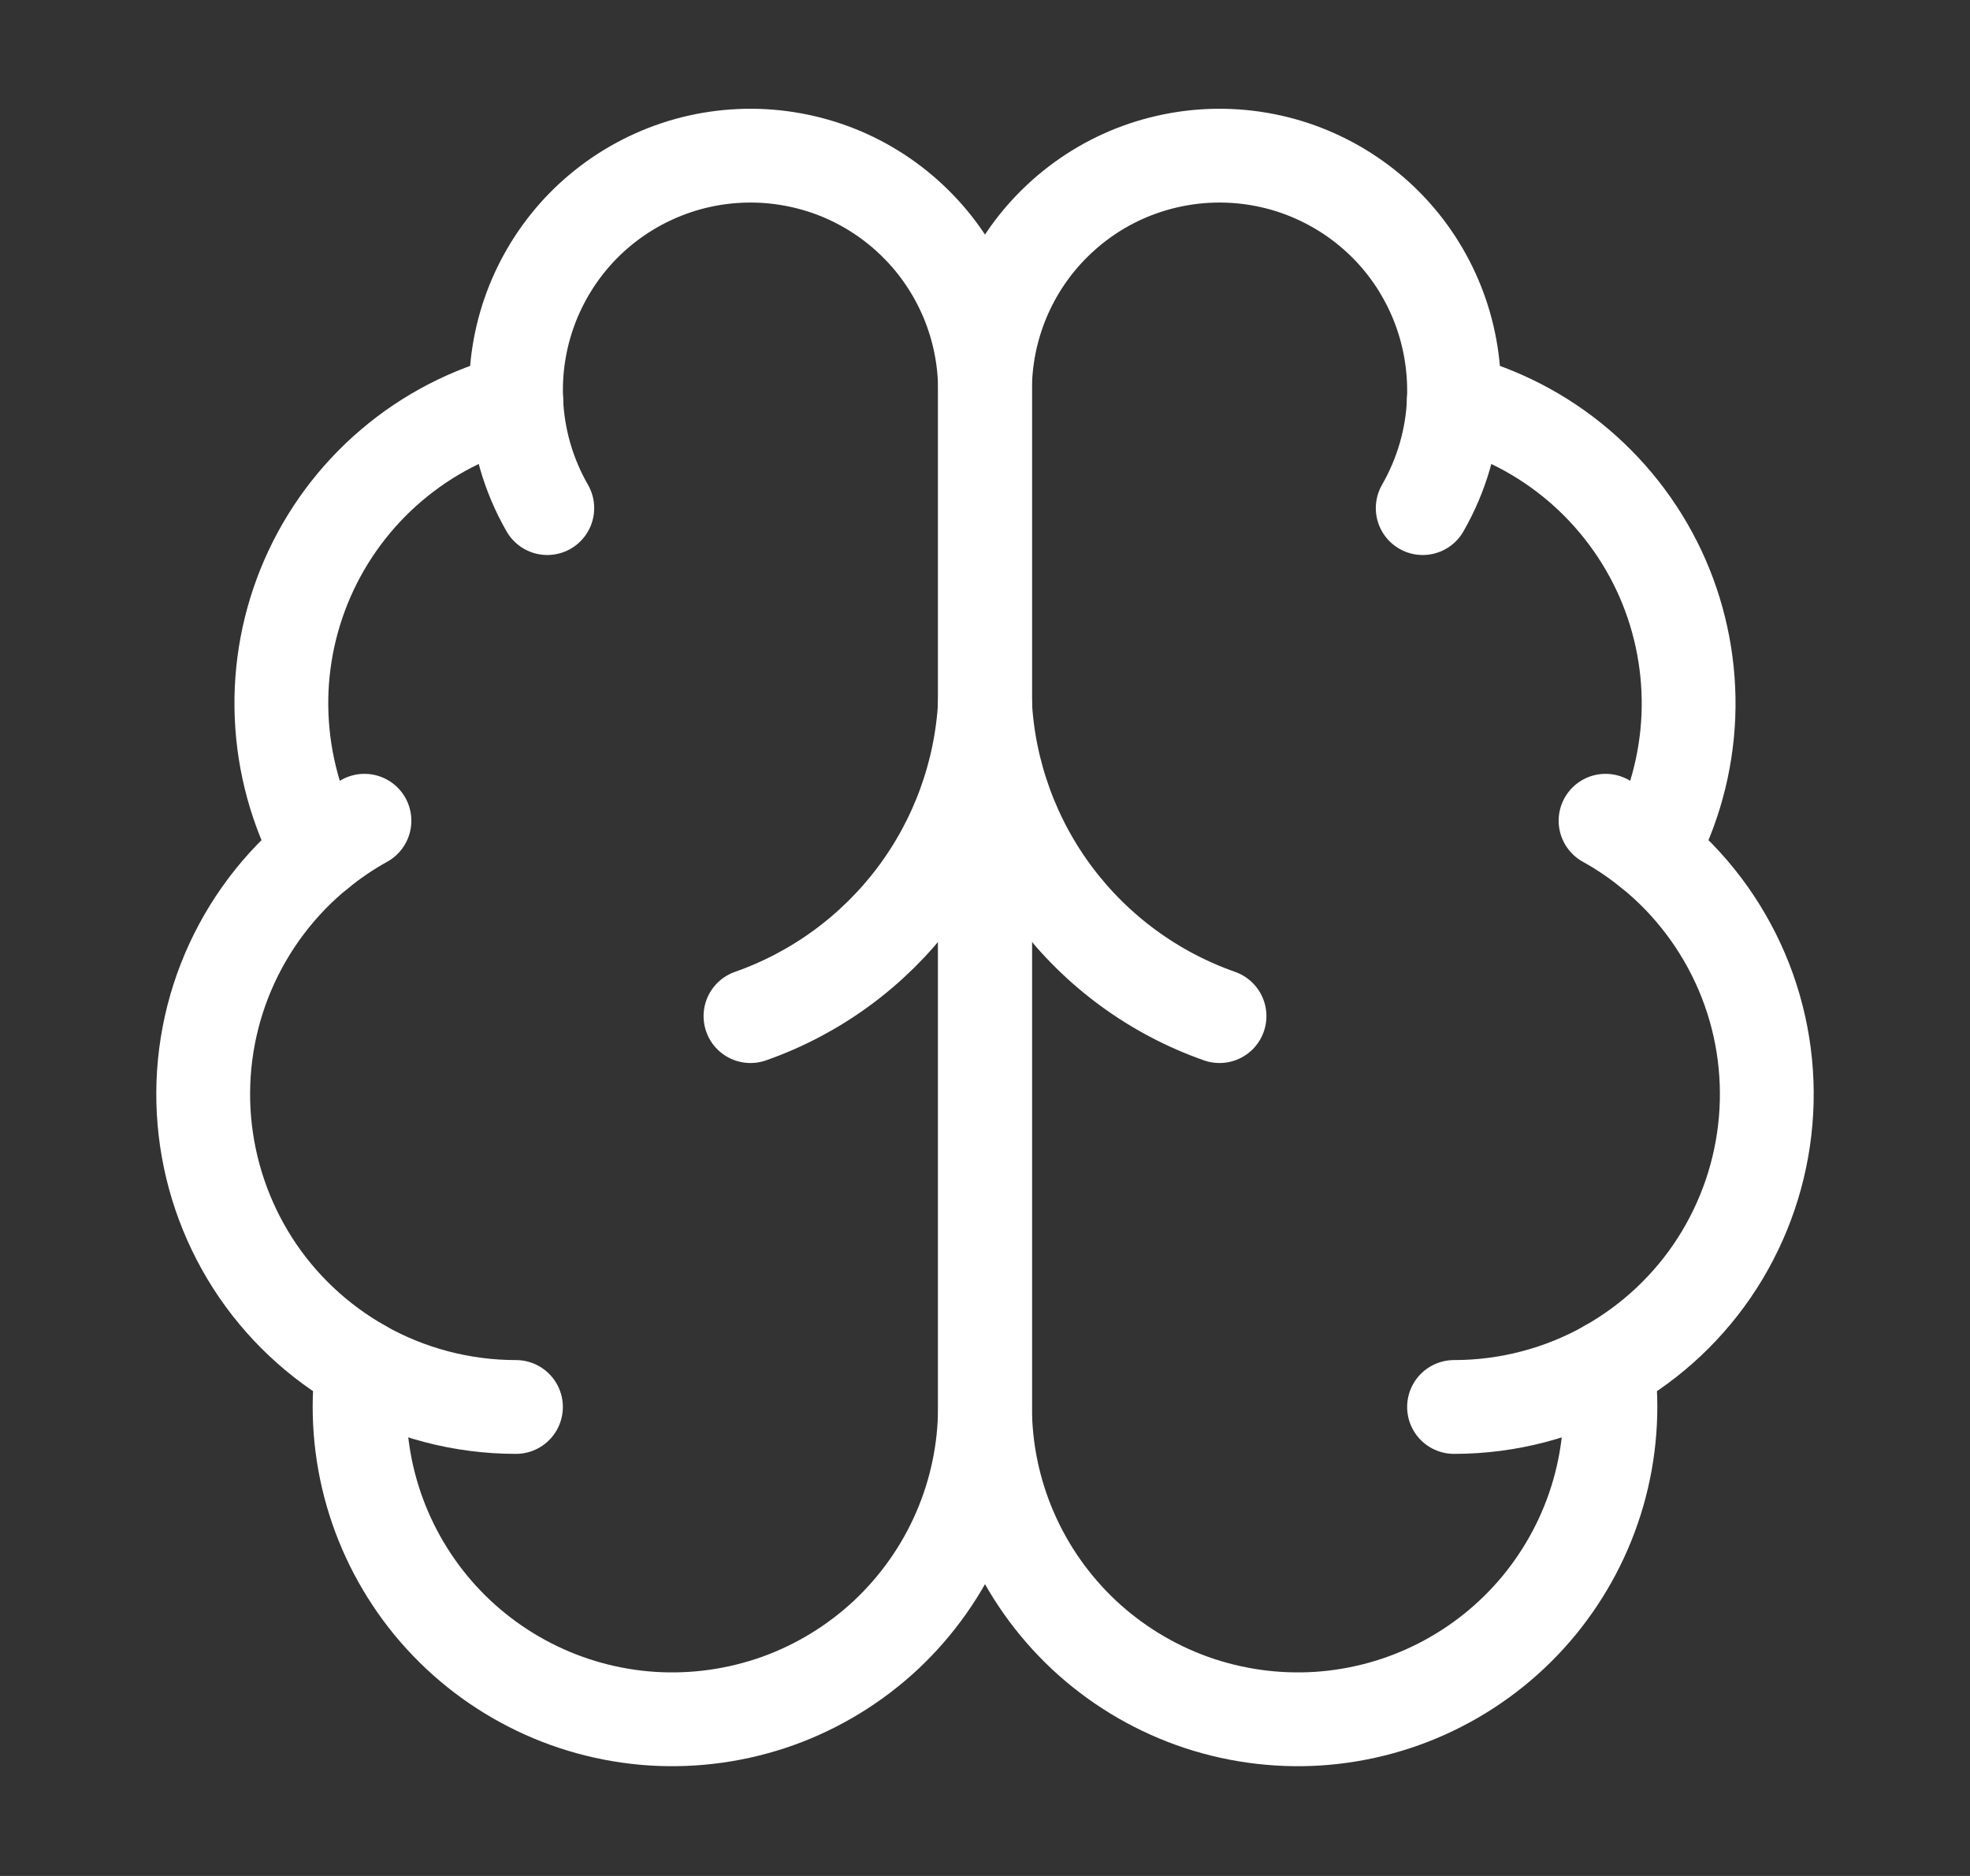
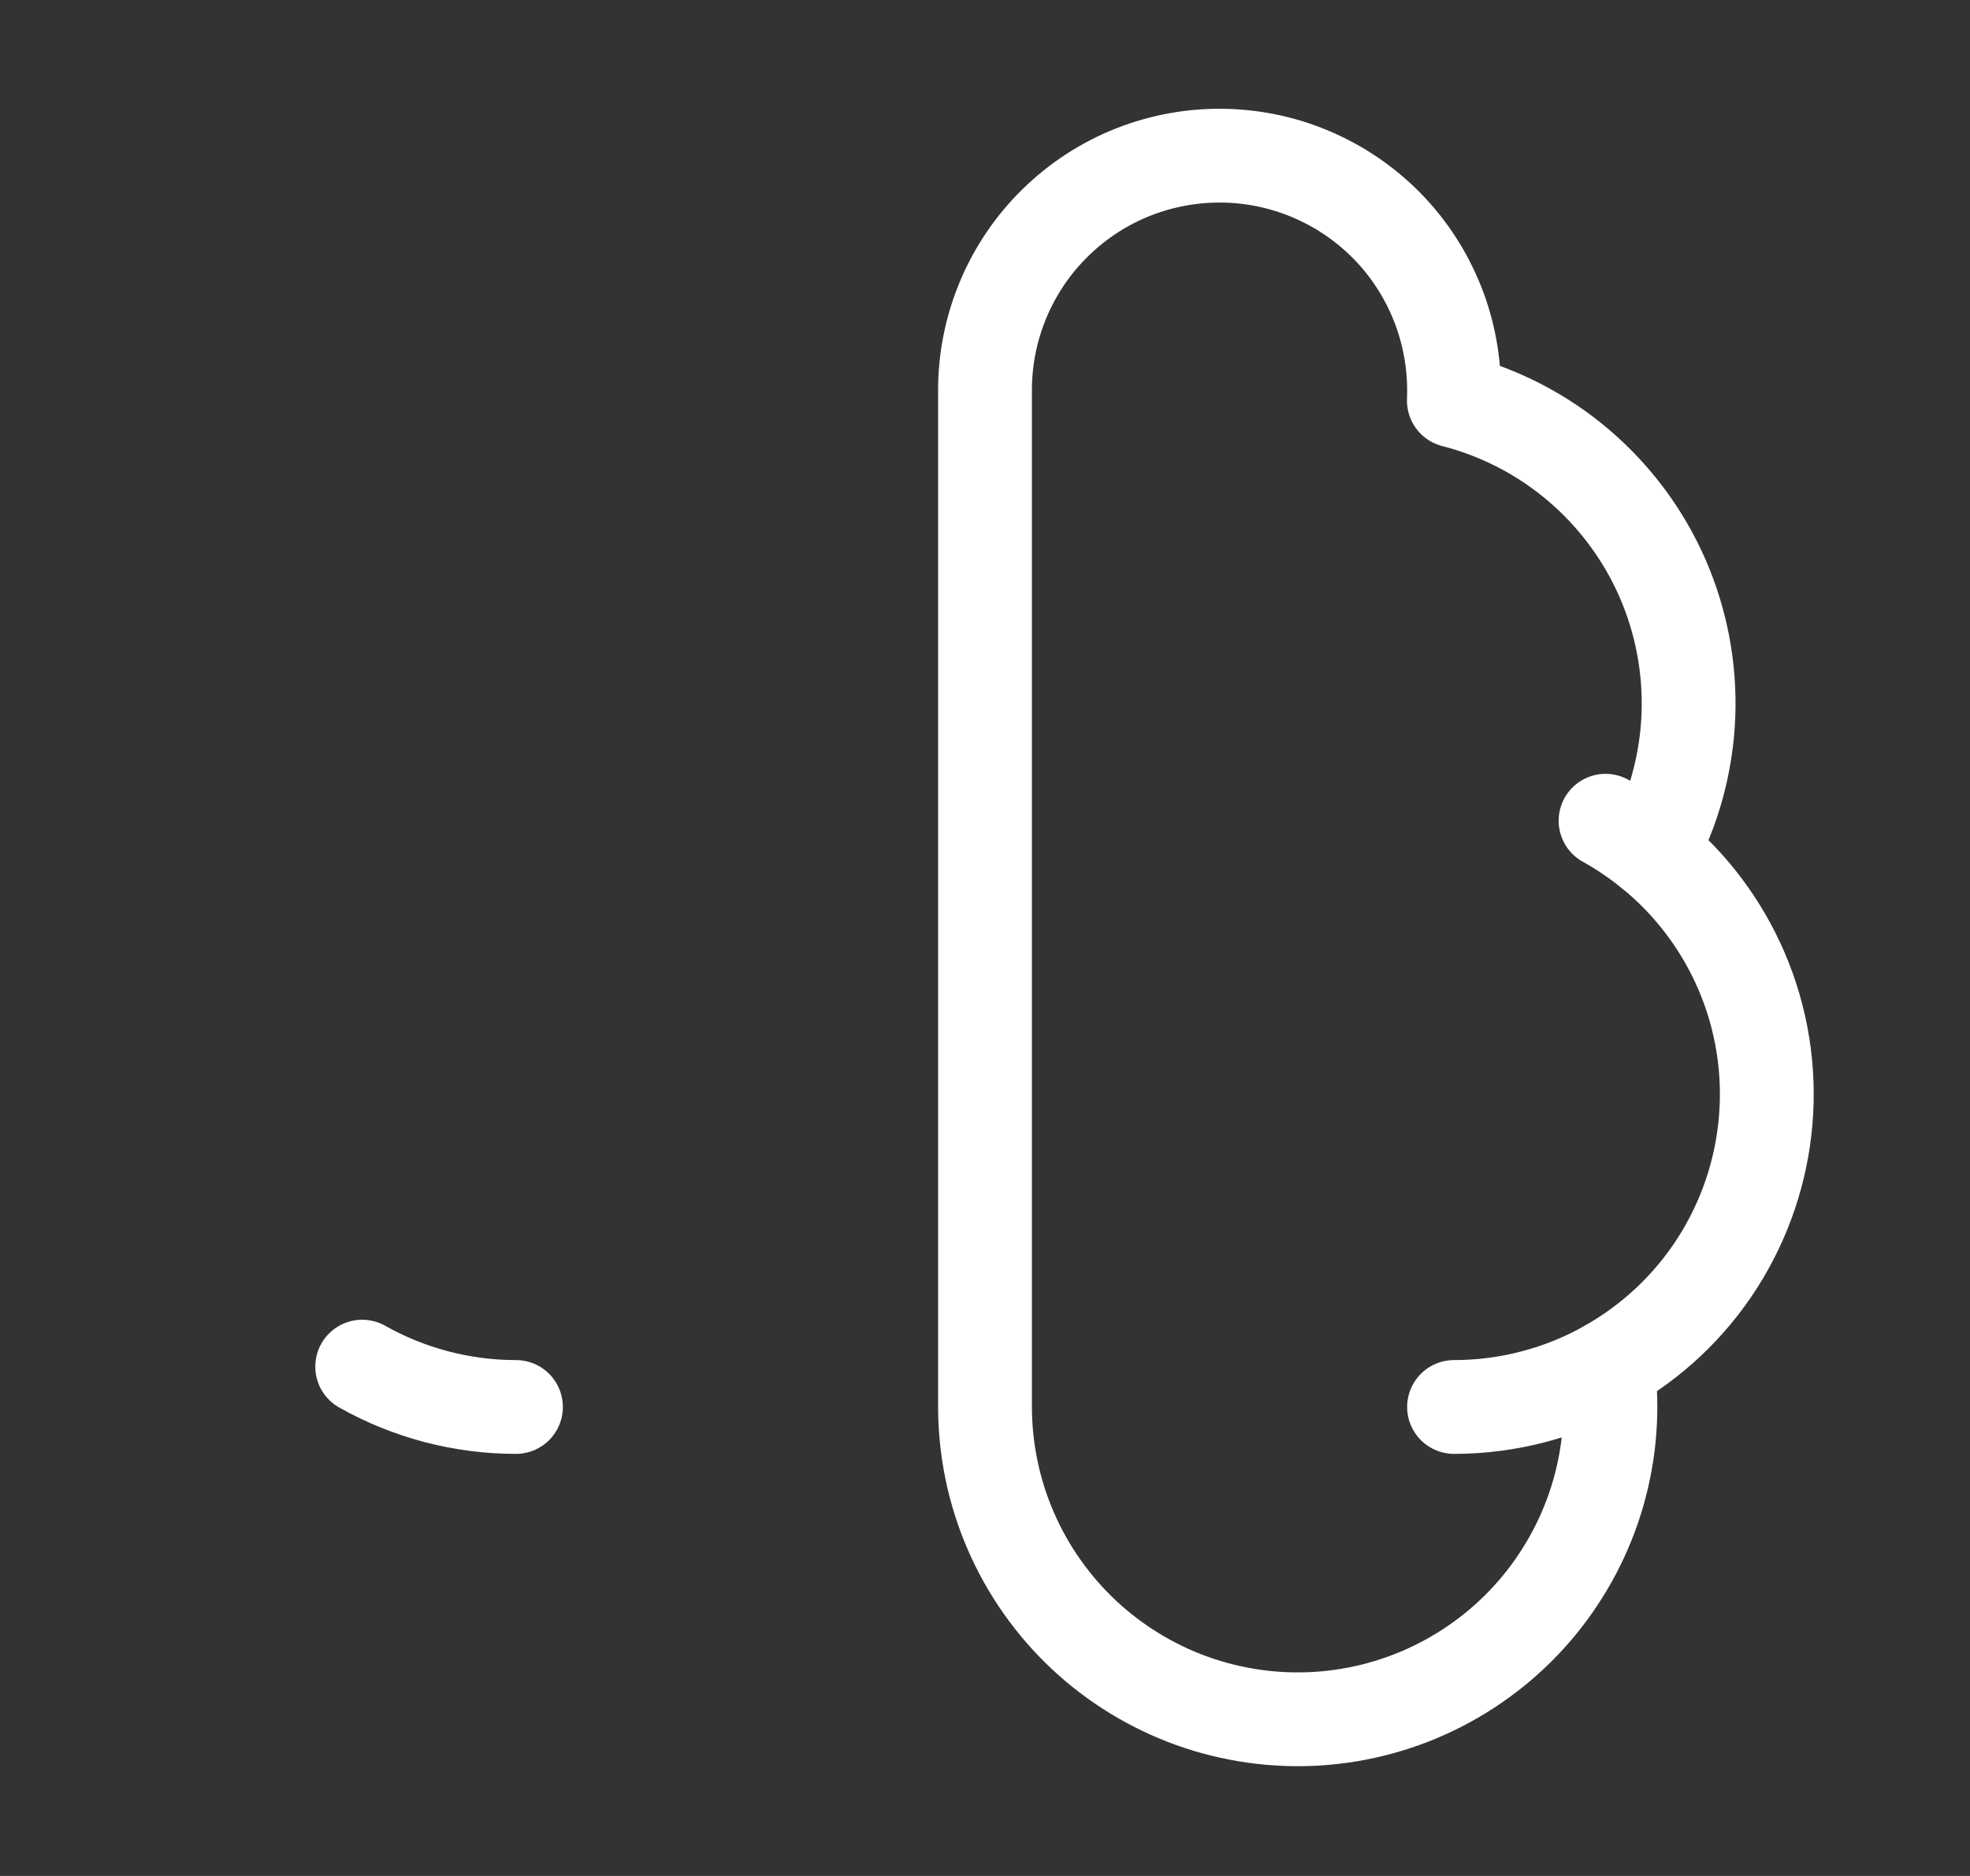
<svg xmlns="http://www.w3.org/2000/svg" width="21" height="20" viewBox="0 0 21 20" fill="none">
  <rect x="0" y="0" width="21" height="20" fill="#333333" stroke="none" />
-   <path d="M10.5 4.167C10.501 3.833 10.435 3.503 10.307 3.196C10.178 2.888 9.99 2.609 9.752 2.376C9.514 2.142 9.232 1.958 8.922 1.835C8.612 1.713 8.281 1.653 7.948 1.66C7.615 1.667 7.286 1.74 6.982 1.876C6.677 2.012 6.403 2.207 6.175 2.45C5.948 2.693 5.771 2.98 5.655 3.293C5.54 3.605 5.488 3.938 5.503 4.271C5.013 4.397 4.558 4.632 4.173 4.96C3.787 5.288 3.482 5.699 3.279 6.162C3.076 6.626 2.981 7.129 3.002 7.634C3.023 8.14 3.158 8.634 3.398 9.079C2.976 9.421 2.645 9.862 2.432 10.361C2.219 10.861 2.132 11.405 2.178 11.947C2.224 12.488 2.401 13.009 2.694 13.467C2.987 13.924 3.388 14.302 3.861 14.569C3.802 15.021 3.837 15.48 3.963 15.918C4.089 16.356 4.304 16.763 4.593 17.115C4.883 17.467 5.241 17.755 5.647 17.963C6.052 18.171 6.496 18.293 6.951 18.323C7.405 18.352 7.861 18.288 8.29 18.135C8.719 17.981 9.112 17.741 9.445 17.43C9.777 17.118 10.043 16.742 10.224 16.324C10.406 15.906 10.499 15.456 10.5 15V4.167Z" stroke="white" stroke-linecap="round" stroke-linejoin="round" />
  <path d="M10.5 4.167C10.499 3.833 10.565 3.503 10.693 3.196C10.822 2.888 11.01 2.609 11.248 2.376C11.486 2.142 11.768 1.958 12.078 1.835C12.388 1.713 12.719 1.653 13.052 1.66C13.385 1.667 13.714 1.74 14.018 1.876C14.323 2.012 14.597 2.207 14.825 2.45C15.053 2.693 15.229 2.98 15.345 3.293C15.46 3.605 15.512 3.938 15.498 4.271C15.987 4.397 16.442 4.632 16.827 4.96C17.212 5.288 17.518 5.699 17.721 6.162C17.924 6.626 18.018 7.129 17.998 7.634C17.977 8.14 17.842 8.634 17.602 9.079C18.024 9.421 18.355 9.862 18.568 10.361C18.781 10.861 18.868 11.405 18.822 11.947C18.776 12.488 18.599 13.009 18.306 13.467C18.013 13.924 17.612 14.302 17.139 14.569C17.198 15.021 17.163 15.48 17.037 15.918C16.911 16.356 16.696 16.763 16.407 17.115C16.117 17.467 15.759 17.755 15.353 17.963C14.948 18.171 14.504 18.293 14.049 18.323C13.595 18.352 13.139 18.288 12.71 18.135C12.281 17.981 11.888 17.741 11.555 17.43C11.223 17.118 10.957 16.742 10.776 16.324C10.594 15.906 10.501 15.456 10.5 15V4.167Z" stroke="white" stroke-linecap="round" stroke-linejoin="round" />
-   <path d="M13 10.833C12.3 10.587 11.689 10.139 11.244 9.546C10.799 8.953 10.54 8.241 10.5 7.5C10.46 8.241 10.201 8.953 9.756 9.546C9.311 10.139 8.7 10.587 8 10.833" stroke="white" stroke-linecap="round" stroke-linejoin="round" />
-   <path d="M15.166 5.417C15.367 5.067 15.482 4.674 15.498 4.271" stroke="white" stroke-linecap="round" stroke-linejoin="round" />
-   <path d="M5.503 4.271C5.519 4.674 5.633 5.067 5.834 5.417" stroke="white" stroke-linecap="round" stroke-linejoin="round" />
-   <path d="M3.398 9.08C3.55 8.956 3.713 8.845 3.885 8.75" stroke="white" stroke-linecap="round" stroke-linejoin="round" />
  <path d="M17.115 8.75C17.287 8.845 17.45 8.956 17.602 9.08" stroke="white" stroke-linecap="round" stroke-linejoin="round" />
  <path d="M5.5 15C4.926 15 4.361 14.852 3.861 14.57" stroke="white" stroke-linecap="round" stroke-linejoin="round" />
  <path d="M17.139 14.57C16.639 14.852 16.074 15 15.5 15" stroke="white" stroke-linecap="round" stroke-linejoin="round" />
</svg>